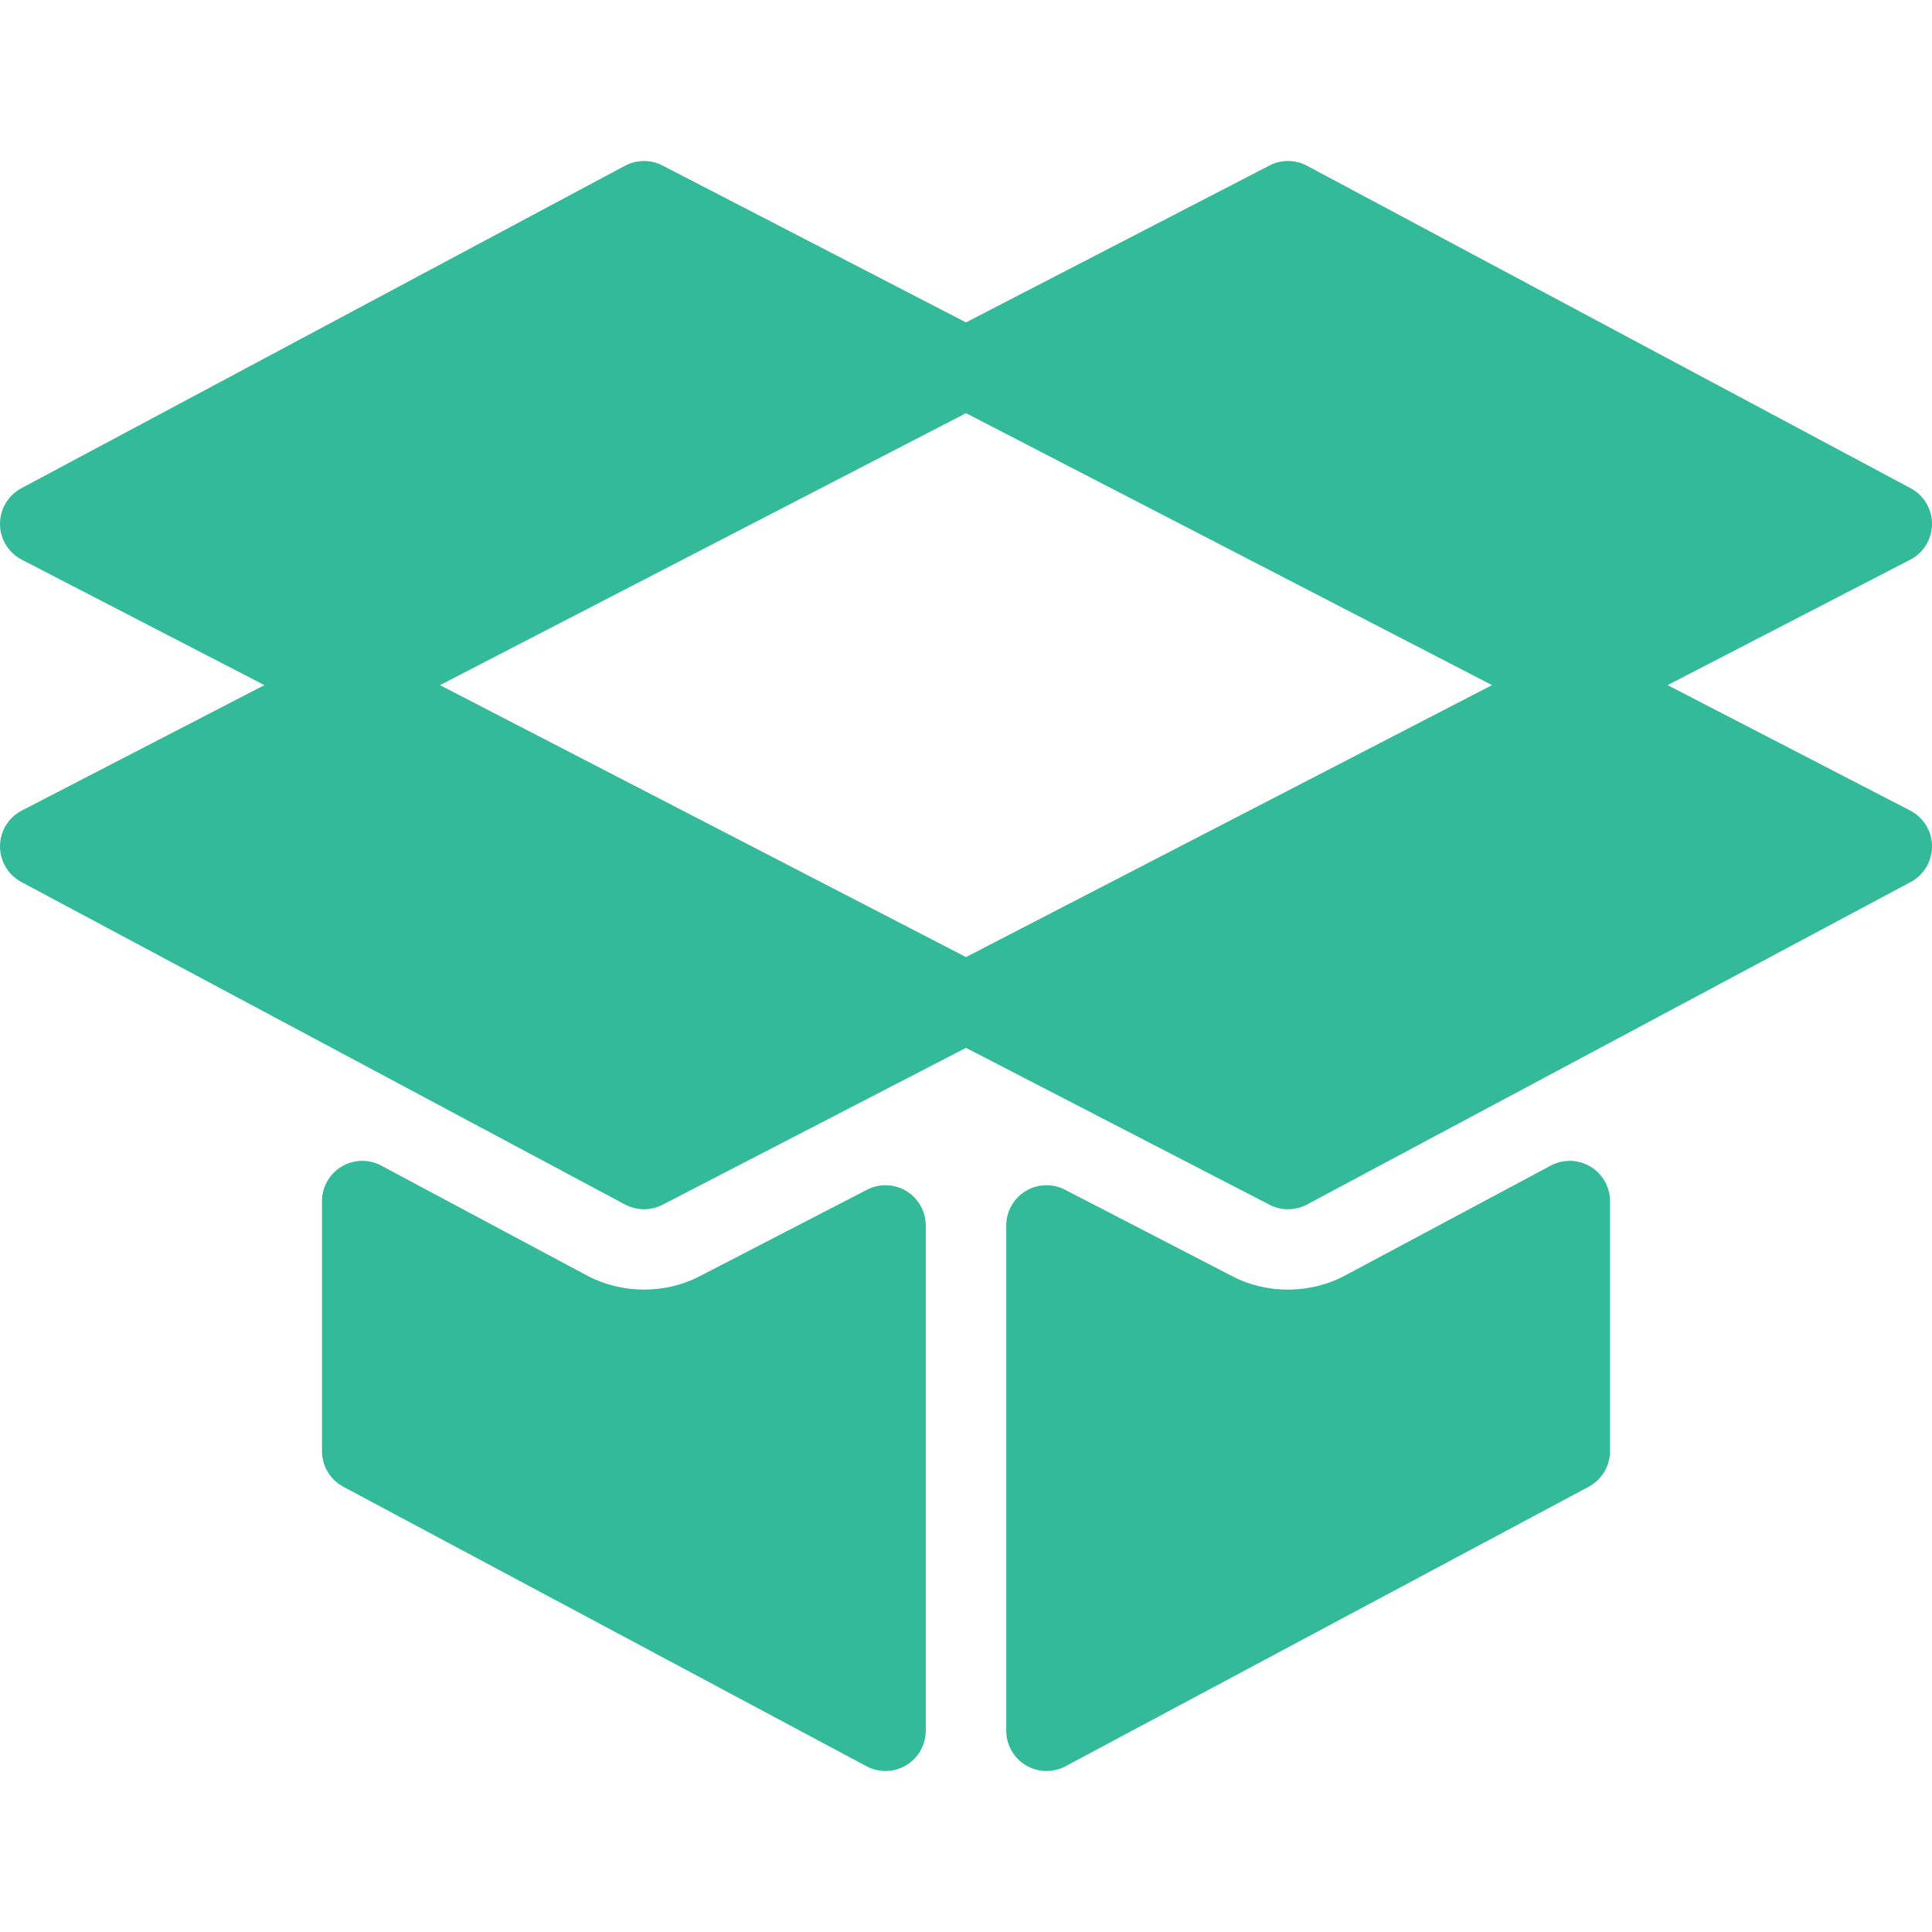
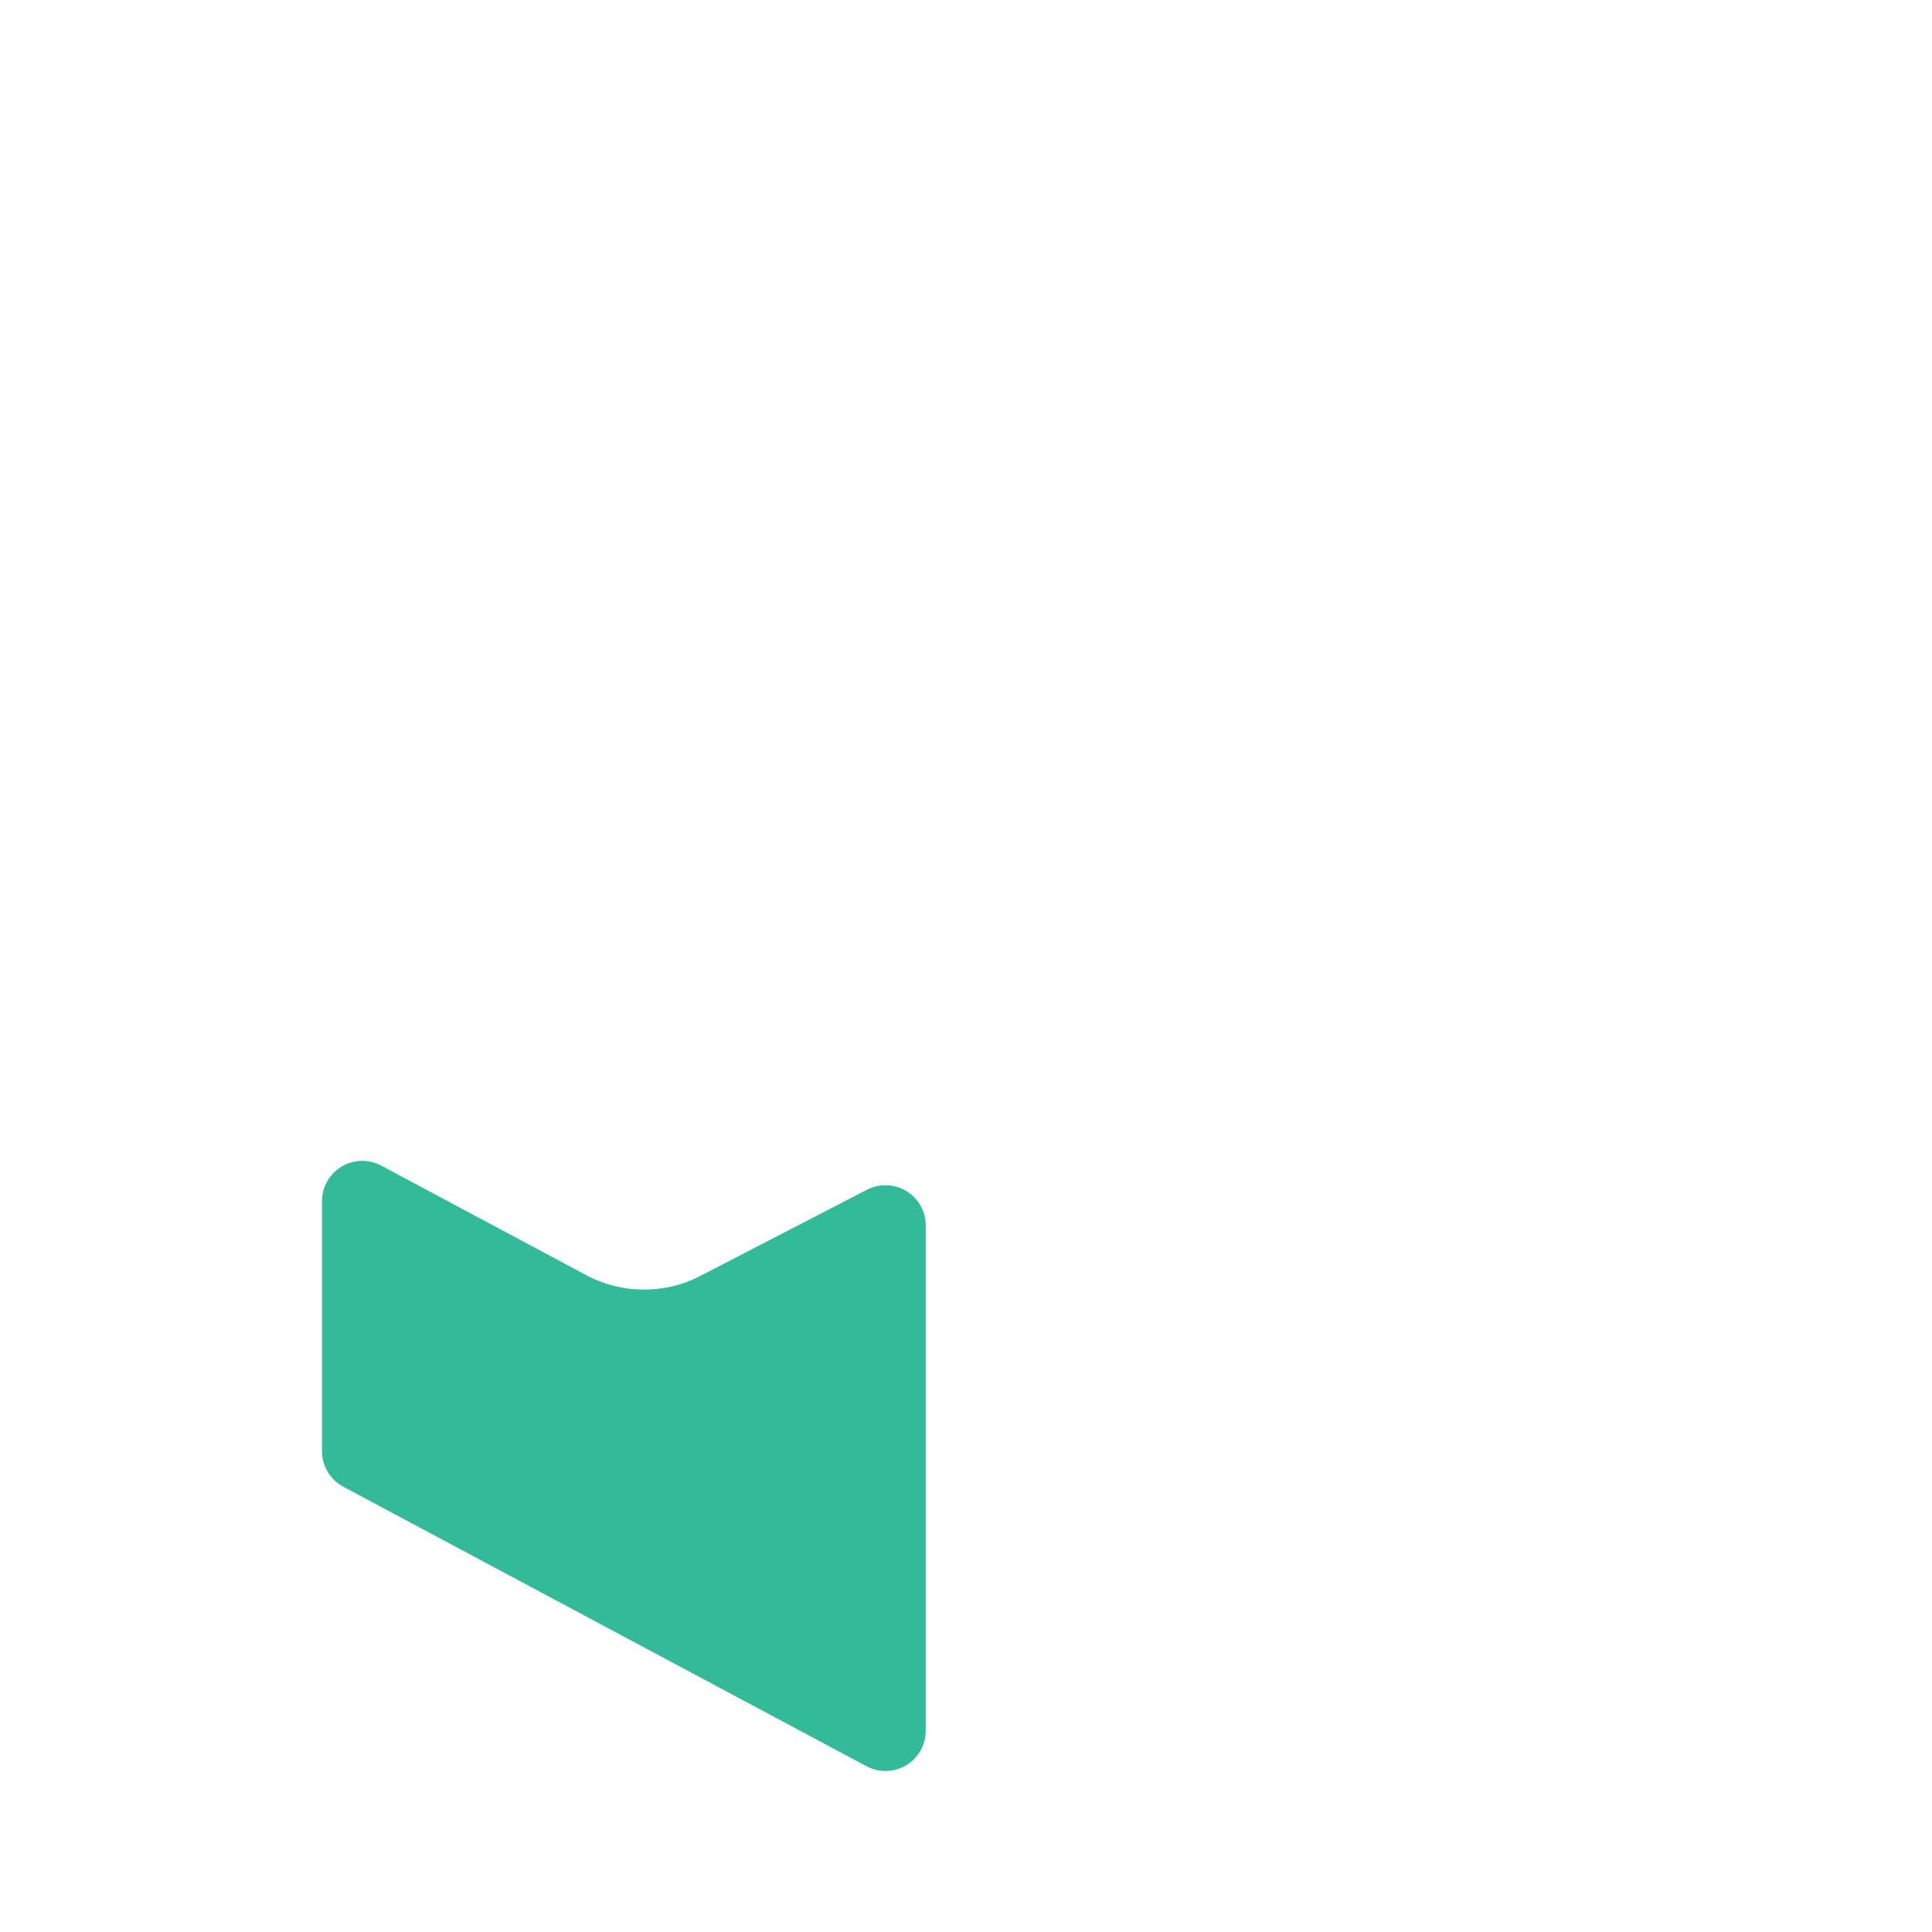
<svg xmlns="http://www.w3.org/2000/svg" version="1.1" id="Capa_1" x="0px" y="0px" viewBox="0 0 512 512" style="enable-background:new 0 0 512 512;" xml:space="preserve" width="512px" height="512px">
  <g>
    <g>
      <g>
-         <path d="M506.229,214.807l-64.301-33.243l64.301-33.243c3.521-1.826,5.75-5.447,5.771-9.422c0.021-3.975-2.146-7.627-5.646-9.505     l-160-85.475c-3.104-1.649-6.792-1.669-9.917-0.063L256,85.44l-80.438-41.583c-3.125-1.607-6.854-1.586-9.917,0.063l-160,85.475     c-3.5,1.878-5.667,5.53-5.646,9.505c0.021,3.975,2.25,7.596,5.771,9.422l64.301,33.243L5.771,214.807     c-3.521,1.826-5.75,5.447-5.771,9.422s2.146,7.627,5.646,9.505l160,85.475c1.563,0.835,3.292,1.252,5.021,1.252     c1.688,0,3.354-0.396,4.896-1.189L256,277.689l80.438,41.583c1.542,0.793,3.208,1.189,4.896,1.189     c1.729,0,3.458-0.417,5.021-1.252l160-85.475c3.5-1.878,5.667-5.53,5.646-9.505C511.979,220.253,509.75,216.633,506.229,214.807z      M256,253.636l-139.405-72.071L256,109.493l139.405,72.071L256,253.636z" fill="#32ba99" />
        <path d="M240.208,315.651c-3.146-1.93-7.125-2.066-10.438-0.365l-44.438,22.976c-9.146,4.737-20.604,4.654-29.729-0.209     l-54.583-29.163c-3.292-1.753-7.271-1.669-10.5,0.271c-3.229,1.93-5.188,5.405-5.188,9.161v66.245     c0,3.944,2.167,7.575,5.646,9.432l138.667,74.081c1.563,0.835,3.292,1.252,5.021,1.252c1.896,0,3.792-0.511,5.479-1.523     c3.229-1.93,5.188-5.405,5.188-9.161V324.781C245.333,321.056,243.396,317.592,240.208,315.651z" fill="#32ba99" />
-         <path d="M421.479,309.161c-3.229-1.941-7.229-2.024-10.5-0.271l-54.583,29.163c-9.125,4.873-20.604,4.956-29.729,0.209     l-44.437-22.976c-3.313-1.711-7.292-1.565-10.438,0.365c-3.188,1.941-5.125,5.405-5.125,9.13v133.868     c0,3.756,1.958,7.231,5.188,9.161c1.688,1.012,3.583,1.523,5.479,1.523c1.729,0,3.458-0.417,5.021-1.252L421.021,394     c3.479-1.857,5.646-5.488,5.646-9.432v-66.245C426.667,314.566,424.709,311.092,421.479,309.161z" fill="#32ba99" />
      </g>
    </g>
  </g>
  <g>
</g>
  <g>
</g>
  <g>
</g>
  <g>
</g>
  <g>
</g>
  <g>
</g>
  <g>
</g>
  <g>
</g>
  <g>
</g>
  <g>
</g>
  <g>
</g>
  <g>
</g>
  <g>
</g>
  <g>
</g>
  <g>
</g>
</svg>